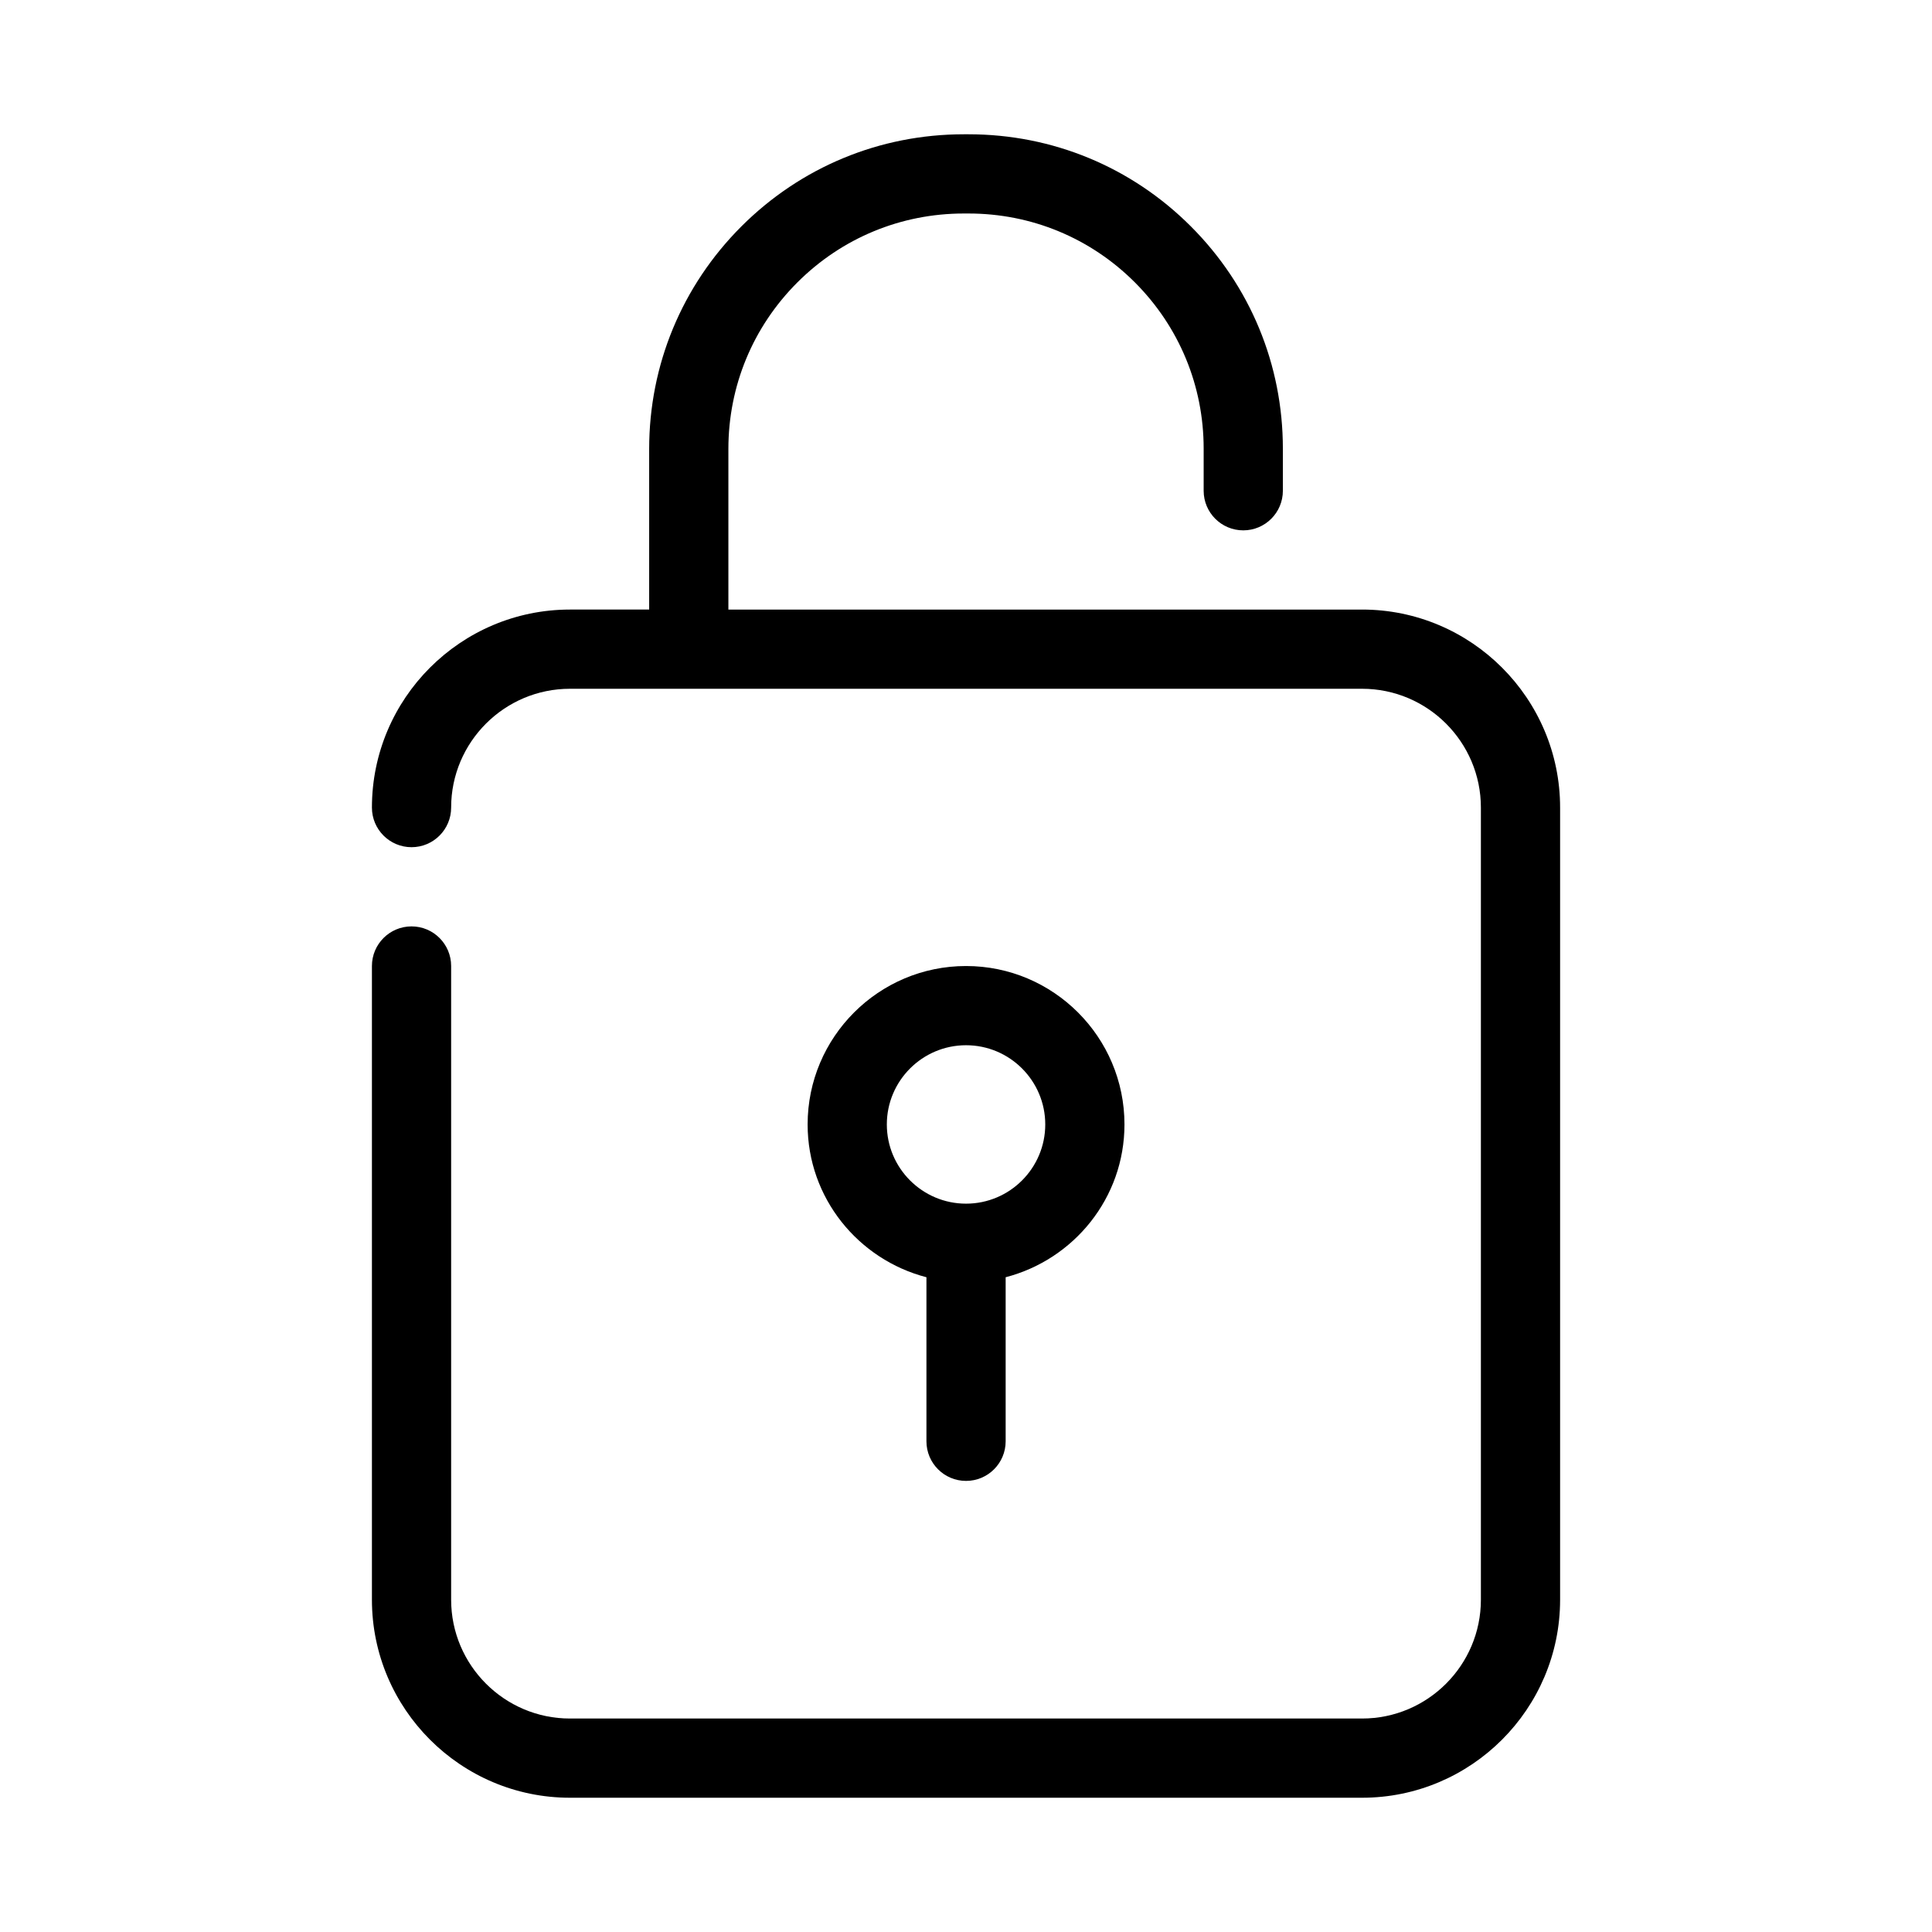
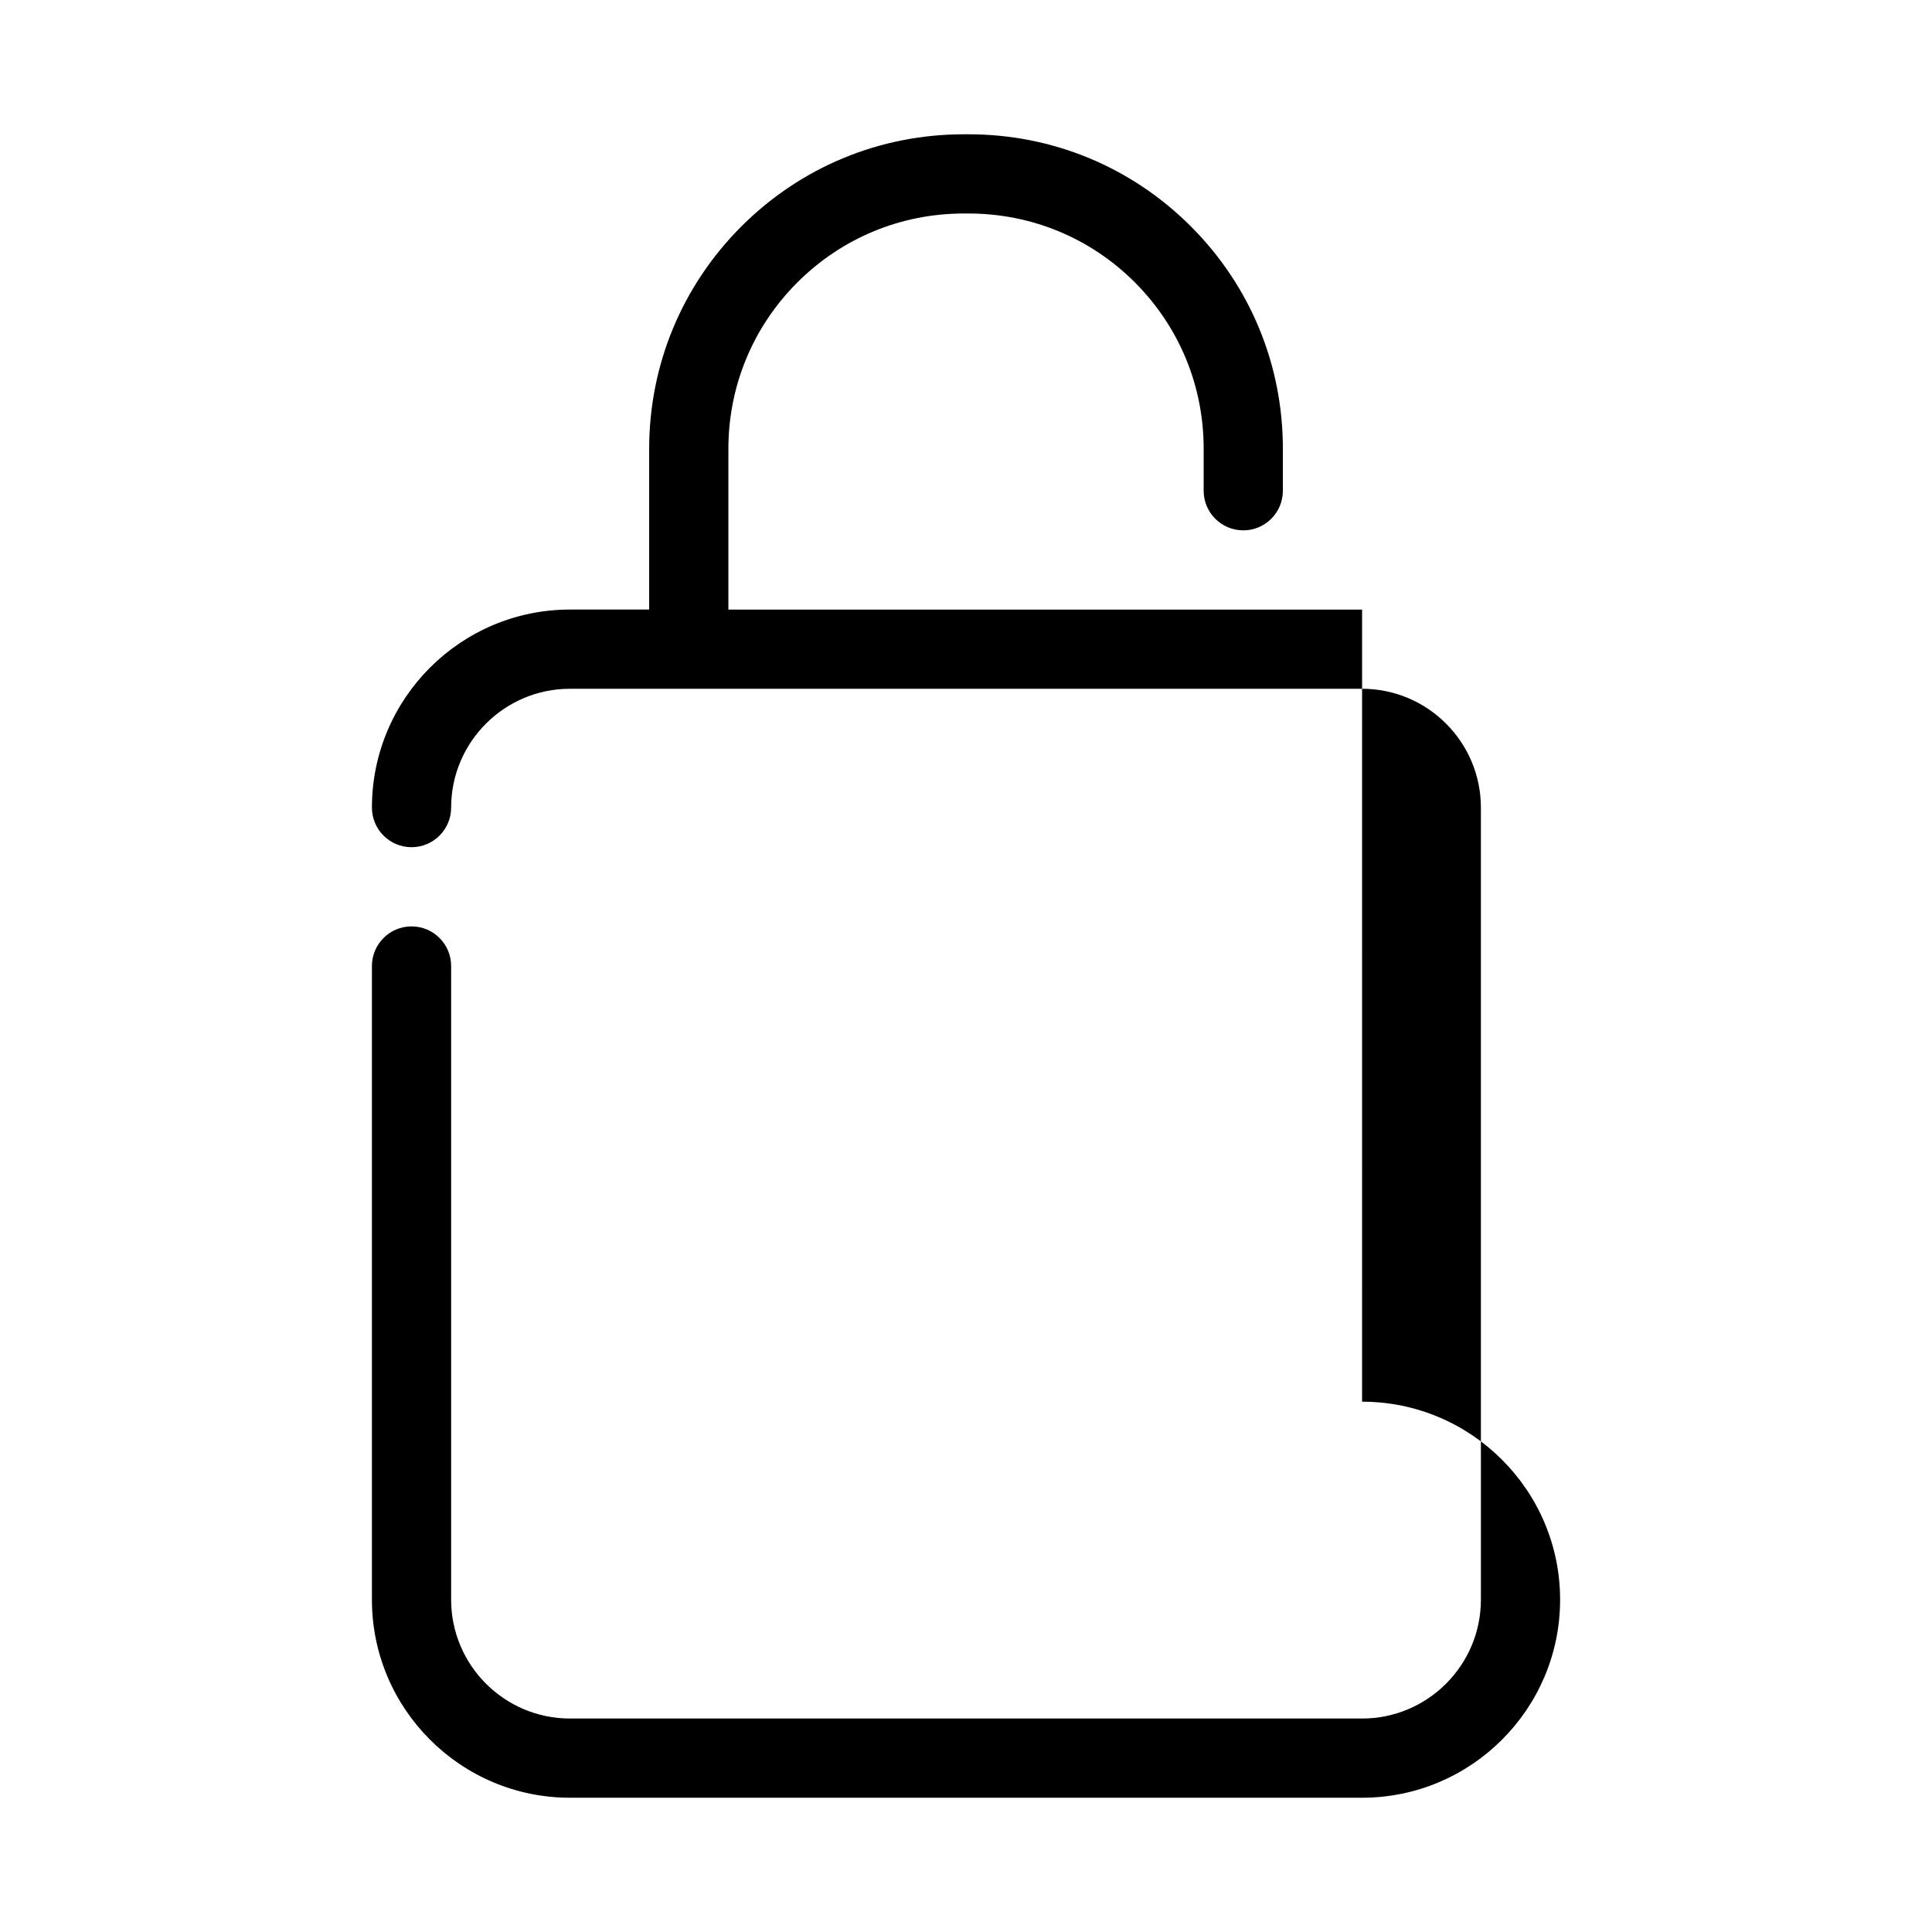
<svg xmlns="http://www.w3.org/2000/svg" fill="#000000" width="800px" height="800px" version="1.1" viewBox="144 144 512 512">
  <g>
-     <path d="m504.97 305.54h-167.94v-42.562c0-16.668 6.488-32.336 18.273-44.125 11.789-11.785 27.461-18.273 44.129-18.273h1.238c16.645 0 32.305 6.477 44.07 18.242 11.766 11.777 18.242 27.426 18.242 44.062v11.168c0 5.793 4.691 10.496 10.496 10.496 5.805 0 10.496-4.703 10.496-10.496v-11.168c0-22.25-8.656-43.16-24.391-58.902-15.734-15.734-36.652-24.395-58.914-24.395h-1.238c-22.273 0-43.215 8.68-58.969 24.426-15.742 15.754-24.426 36.695-24.426 58.965v42.562h-20.992c-28.938 0-52.48 23.543-52.48 52.48 0 5.793 4.703 10.496 10.496 10.496 5.797 0 10.496-4.703 10.496-10.496 0-17.359 14.129-31.488 31.488-31.488h209.92c17.363 0 31.488 14.129 31.488 31.488v209.92c0 17.359-14.125 31.488-31.488 31.488h-209.92c-17.359 0-31.488-14.129-31.488-31.488v-167.94c0-5.793-4.699-10.496-10.496-10.496-5.793 0-10.496 4.703-10.496 10.496v167.94c0 28.938 23.543 52.48 52.48 52.48h209.92c28.938 0 52.48-23.543 52.48-52.48v-209.92c0-28.938-23.543-52.48-52.48-52.48" />
-     <path d="m379.02 441.99c0-11.578 9.418-20.992 20.992-20.992 11.578 0 20.992 9.414 20.992 20.992 0 11.578-9.414 20.992-20.992 20.992-11.574 0-20.992-9.414-20.992-20.992m20.992 94.465c5.797 0 10.496-4.703 10.496-10.496v-43.477c18.066-4.691 31.488-20.992 31.488-40.492 0-23.156-18.828-41.984-41.984-41.984-23.152 0-41.984 18.828-41.984 41.984 0 19.5 13.438 35.801 31.488 40.492v43.477c0 5.793 4.703 10.496 10.496 10.496" />
+     <path d="m504.97 305.54h-167.94v-42.562c0-16.668 6.488-32.336 18.273-44.125 11.789-11.785 27.461-18.273 44.129-18.273h1.238c16.645 0 32.305 6.477 44.07 18.242 11.766 11.777 18.242 27.426 18.242 44.062v11.168c0 5.793 4.691 10.496 10.496 10.496 5.805 0 10.496-4.703 10.496-10.496v-11.168c0-22.25-8.656-43.16-24.391-58.902-15.734-15.734-36.652-24.395-58.914-24.395h-1.238c-22.273 0-43.215 8.68-58.969 24.426-15.742 15.754-24.426 36.695-24.426 58.965v42.562h-20.992c-28.938 0-52.48 23.543-52.48 52.48 0 5.793 4.703 10.496 10.496 10.496 5.797 0 10.496-4.703 10.496-10.496 0-17.359 14.129-31.488 31.488-31.488h209.92c17.363 0 31.488 14.129 31.488 31.488v209.92c0 17.359-14.125 31.488-31.488 31.488h-209.92c-17.359 0-31.488-14.129-31.488-31.488v-167.94c0-5.793-4.699-10.496-10.496-10.496-5.793 0-10.496 4.703-10.496 10.496v167.94c0 28.938 23.543 52.48 52.48 52.48h209.92c28.938 0 52.48-23.543 52.48-52.48c0-28.938-23.543-52.48-52.48-52.48" />
  </g>
</svg>